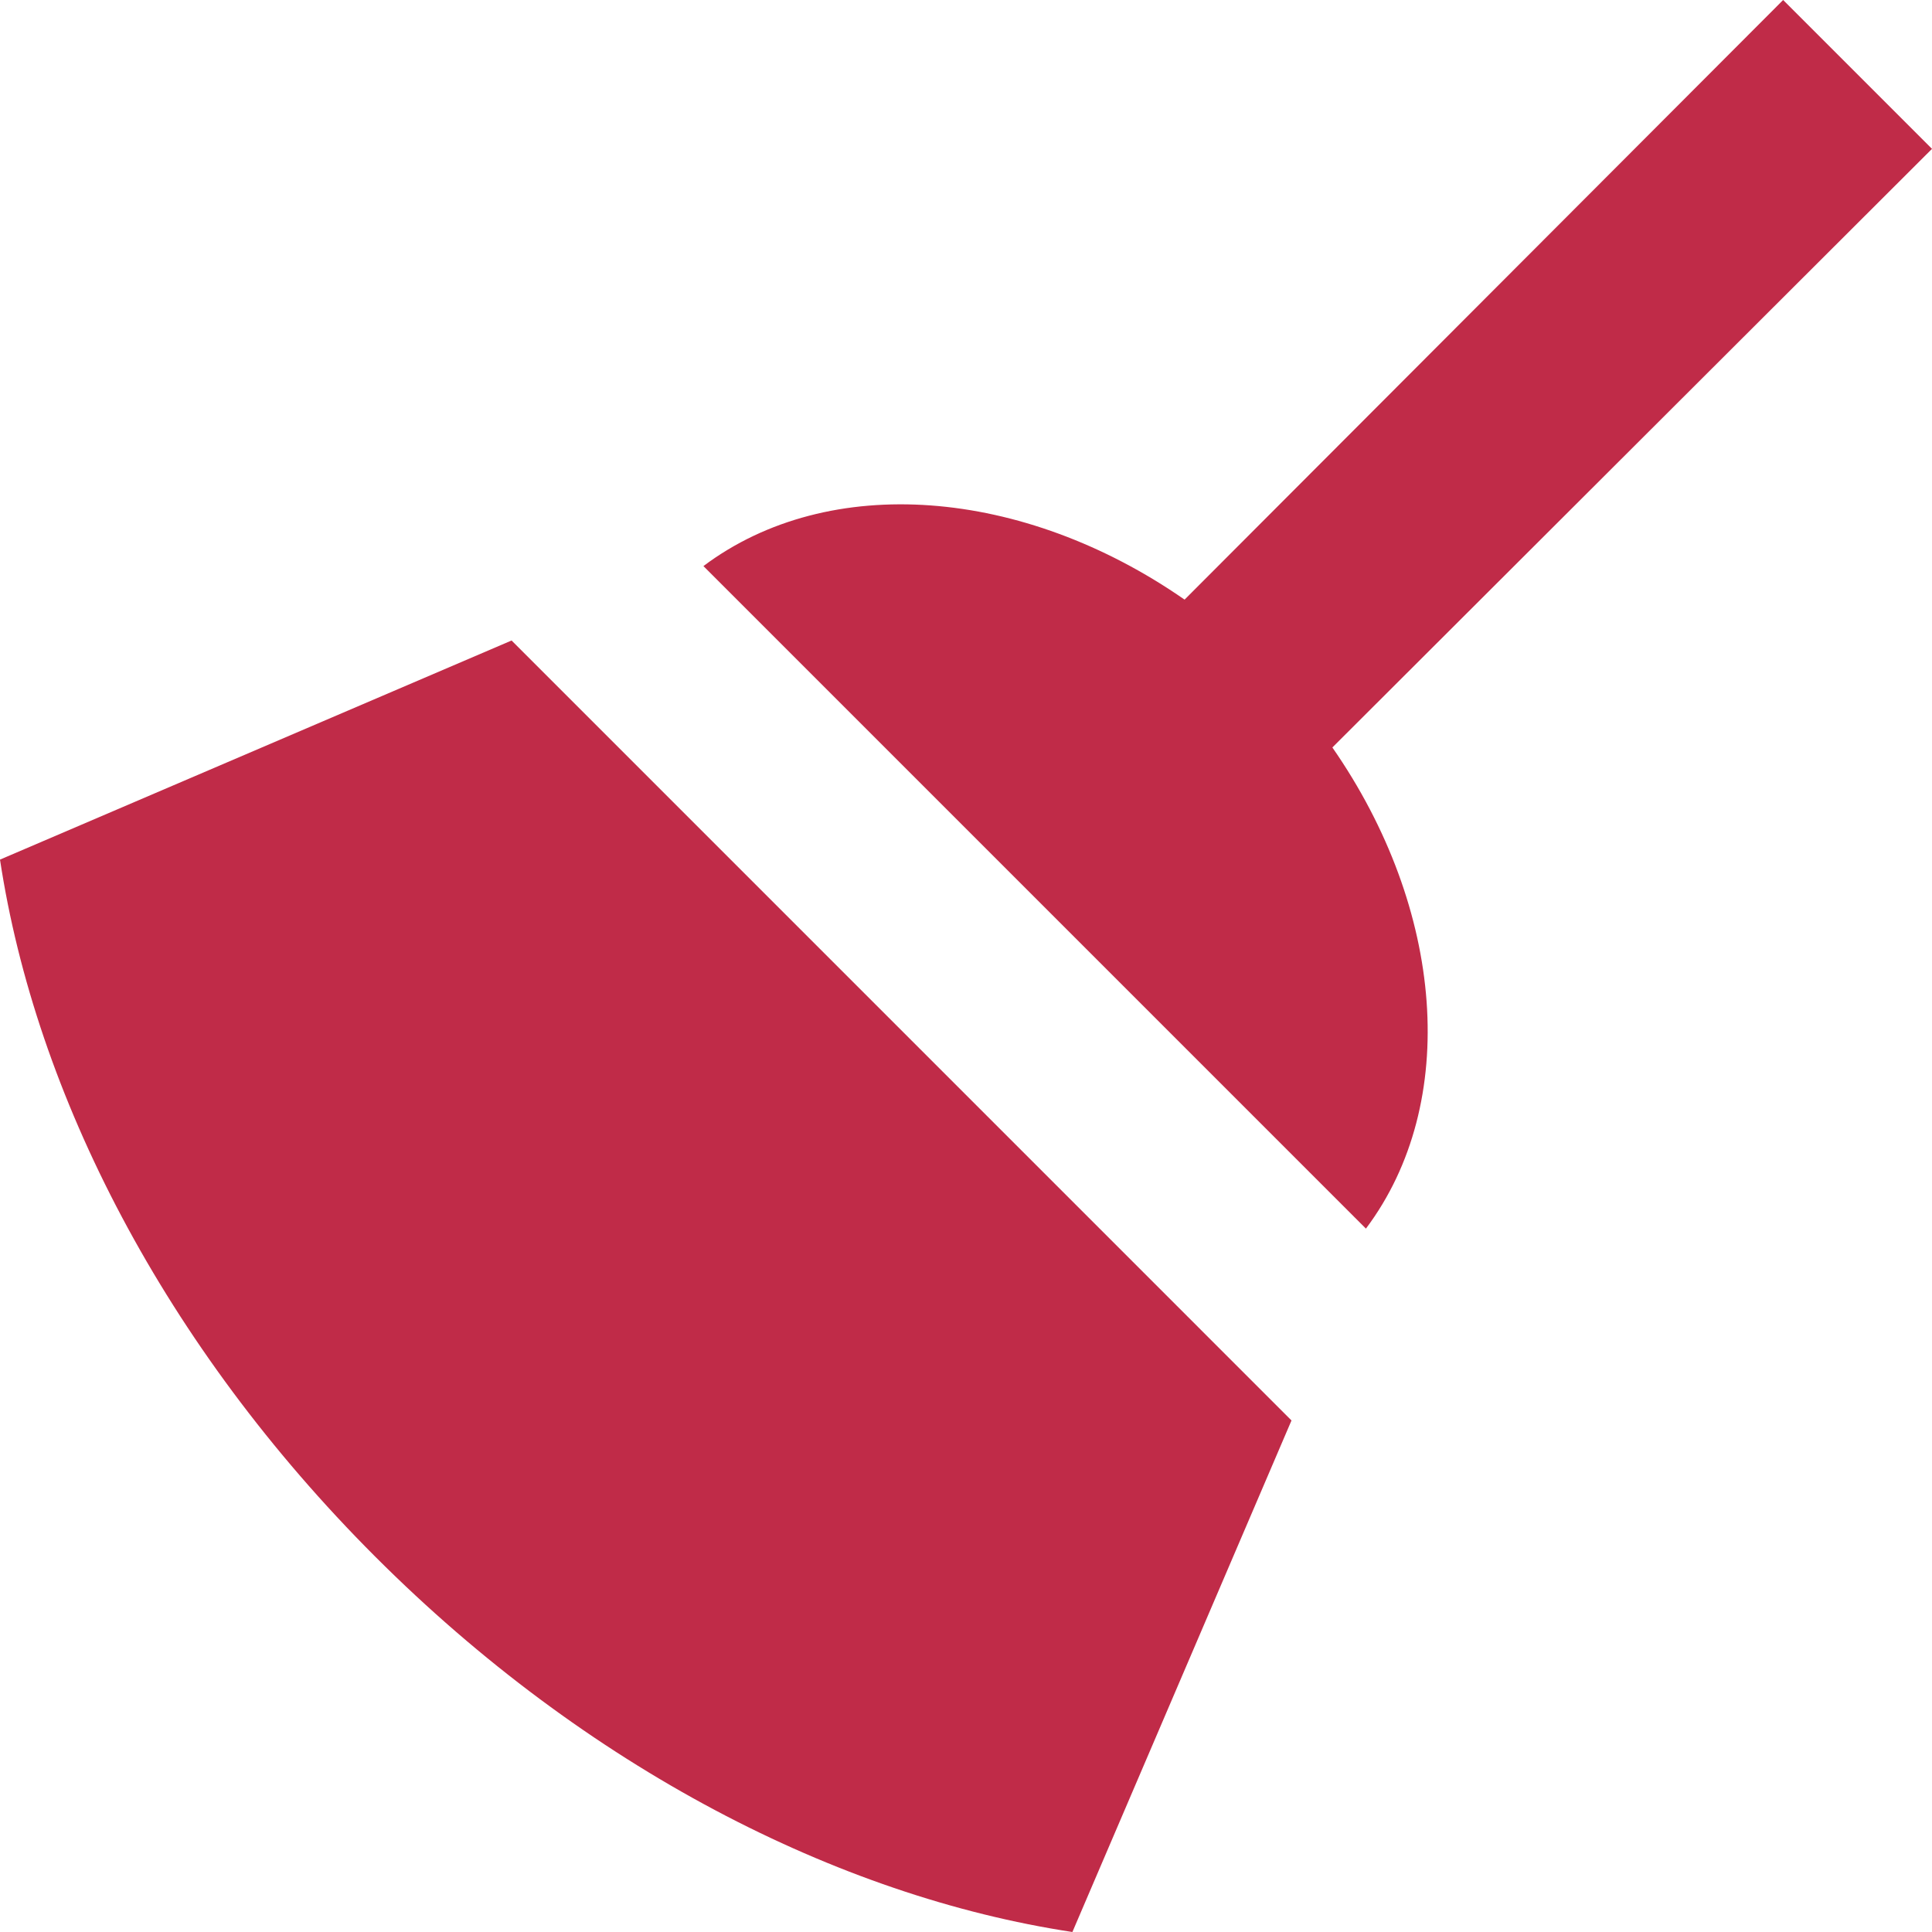
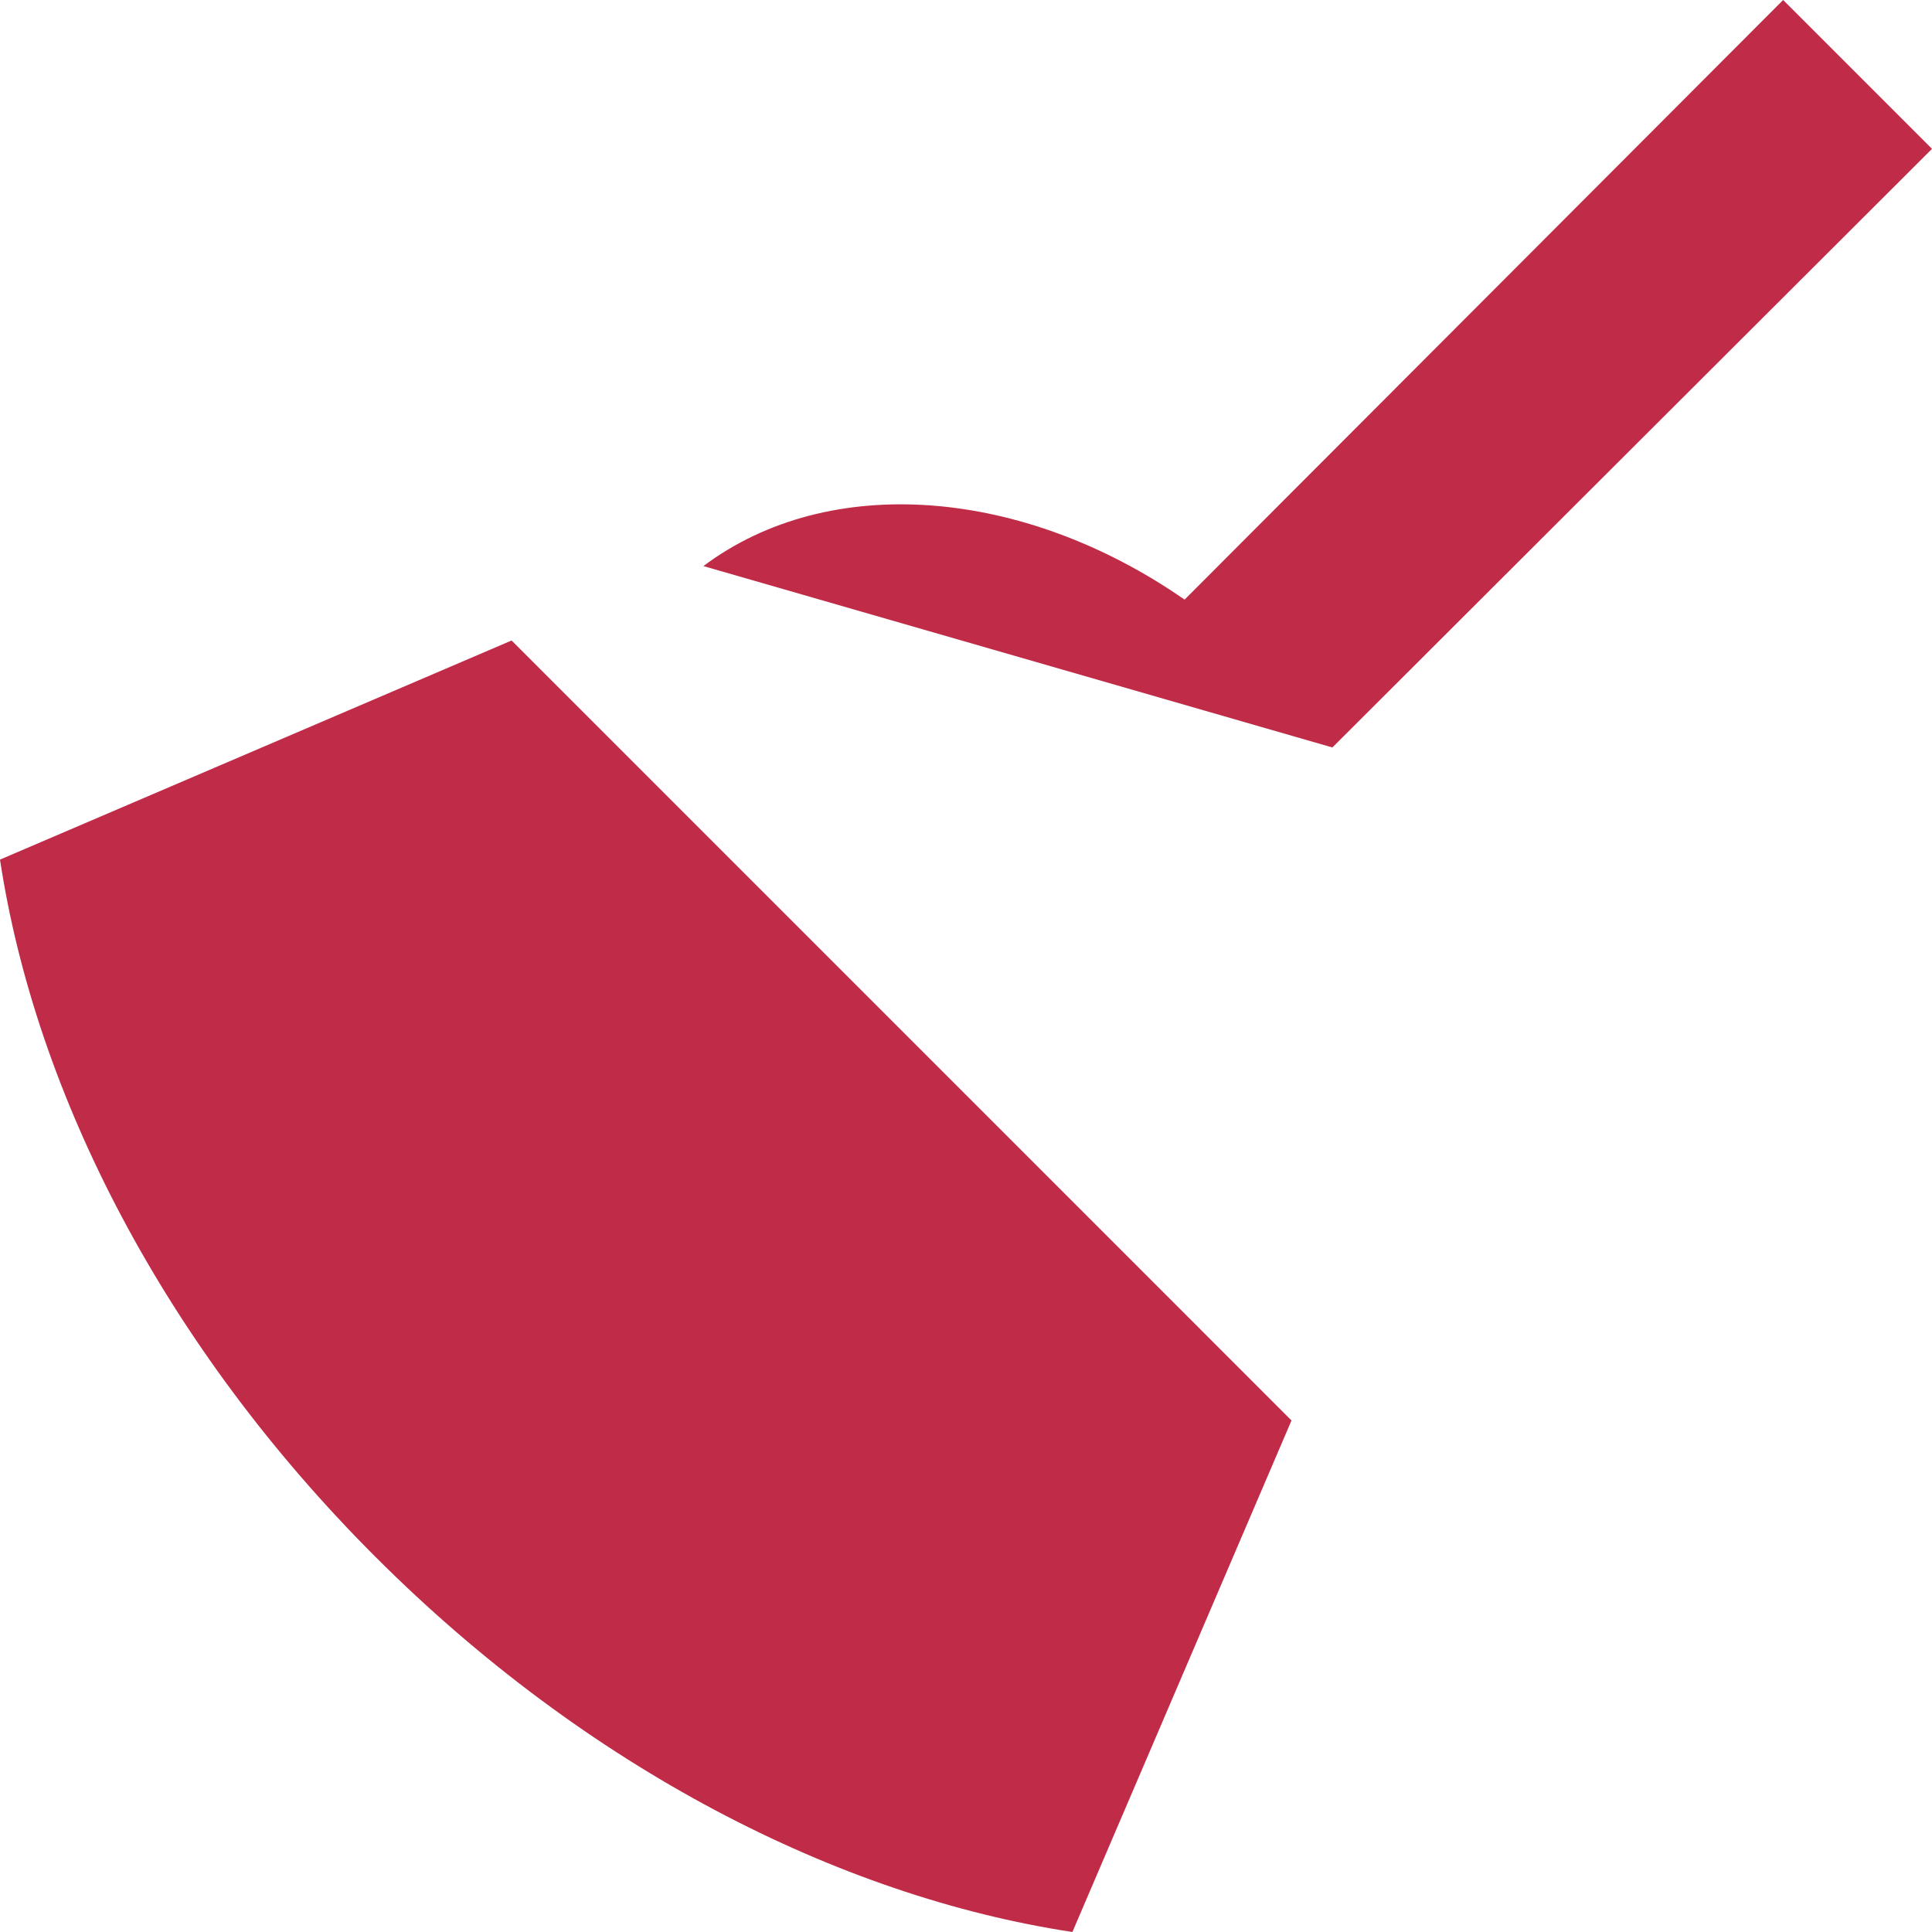
<svg xmlns="http://www.w3.org/2000/svg" width="44" height="44" viewBox="0 0 44 44" fill="none">
-   <path d="M40.61 0L44 3.39L30.344 17.023C32.898 20.699 33.257 25.116 31.108 27.981L16.02 12.892C18.884 10.744 23.301 11.102 26.978 13.656L40.61 0ZM8.547 35.453C3.748 30.655 0.812 24.925 0 19.577L11.651 14.587L29.413 32.35L24.423 44C19.075 43.188 13.346 40.252 8.547 35.453Z" fill="#C02B48" />
+   <path d="M40.61 0L44 3.39L30.344 17.023L16.02 12.892C18.884 10.744 23.301 11.102 26.978 13.656L40.61 0ZM8.547 35.453C3.748 30.655 0.812 24.925 0 19.577L11.651 14.587L29.413 32.35L24.423 44C19.075 43.188 13.346 40.252 8.547 35.453Z" fill="#C02B48" />
</svg>